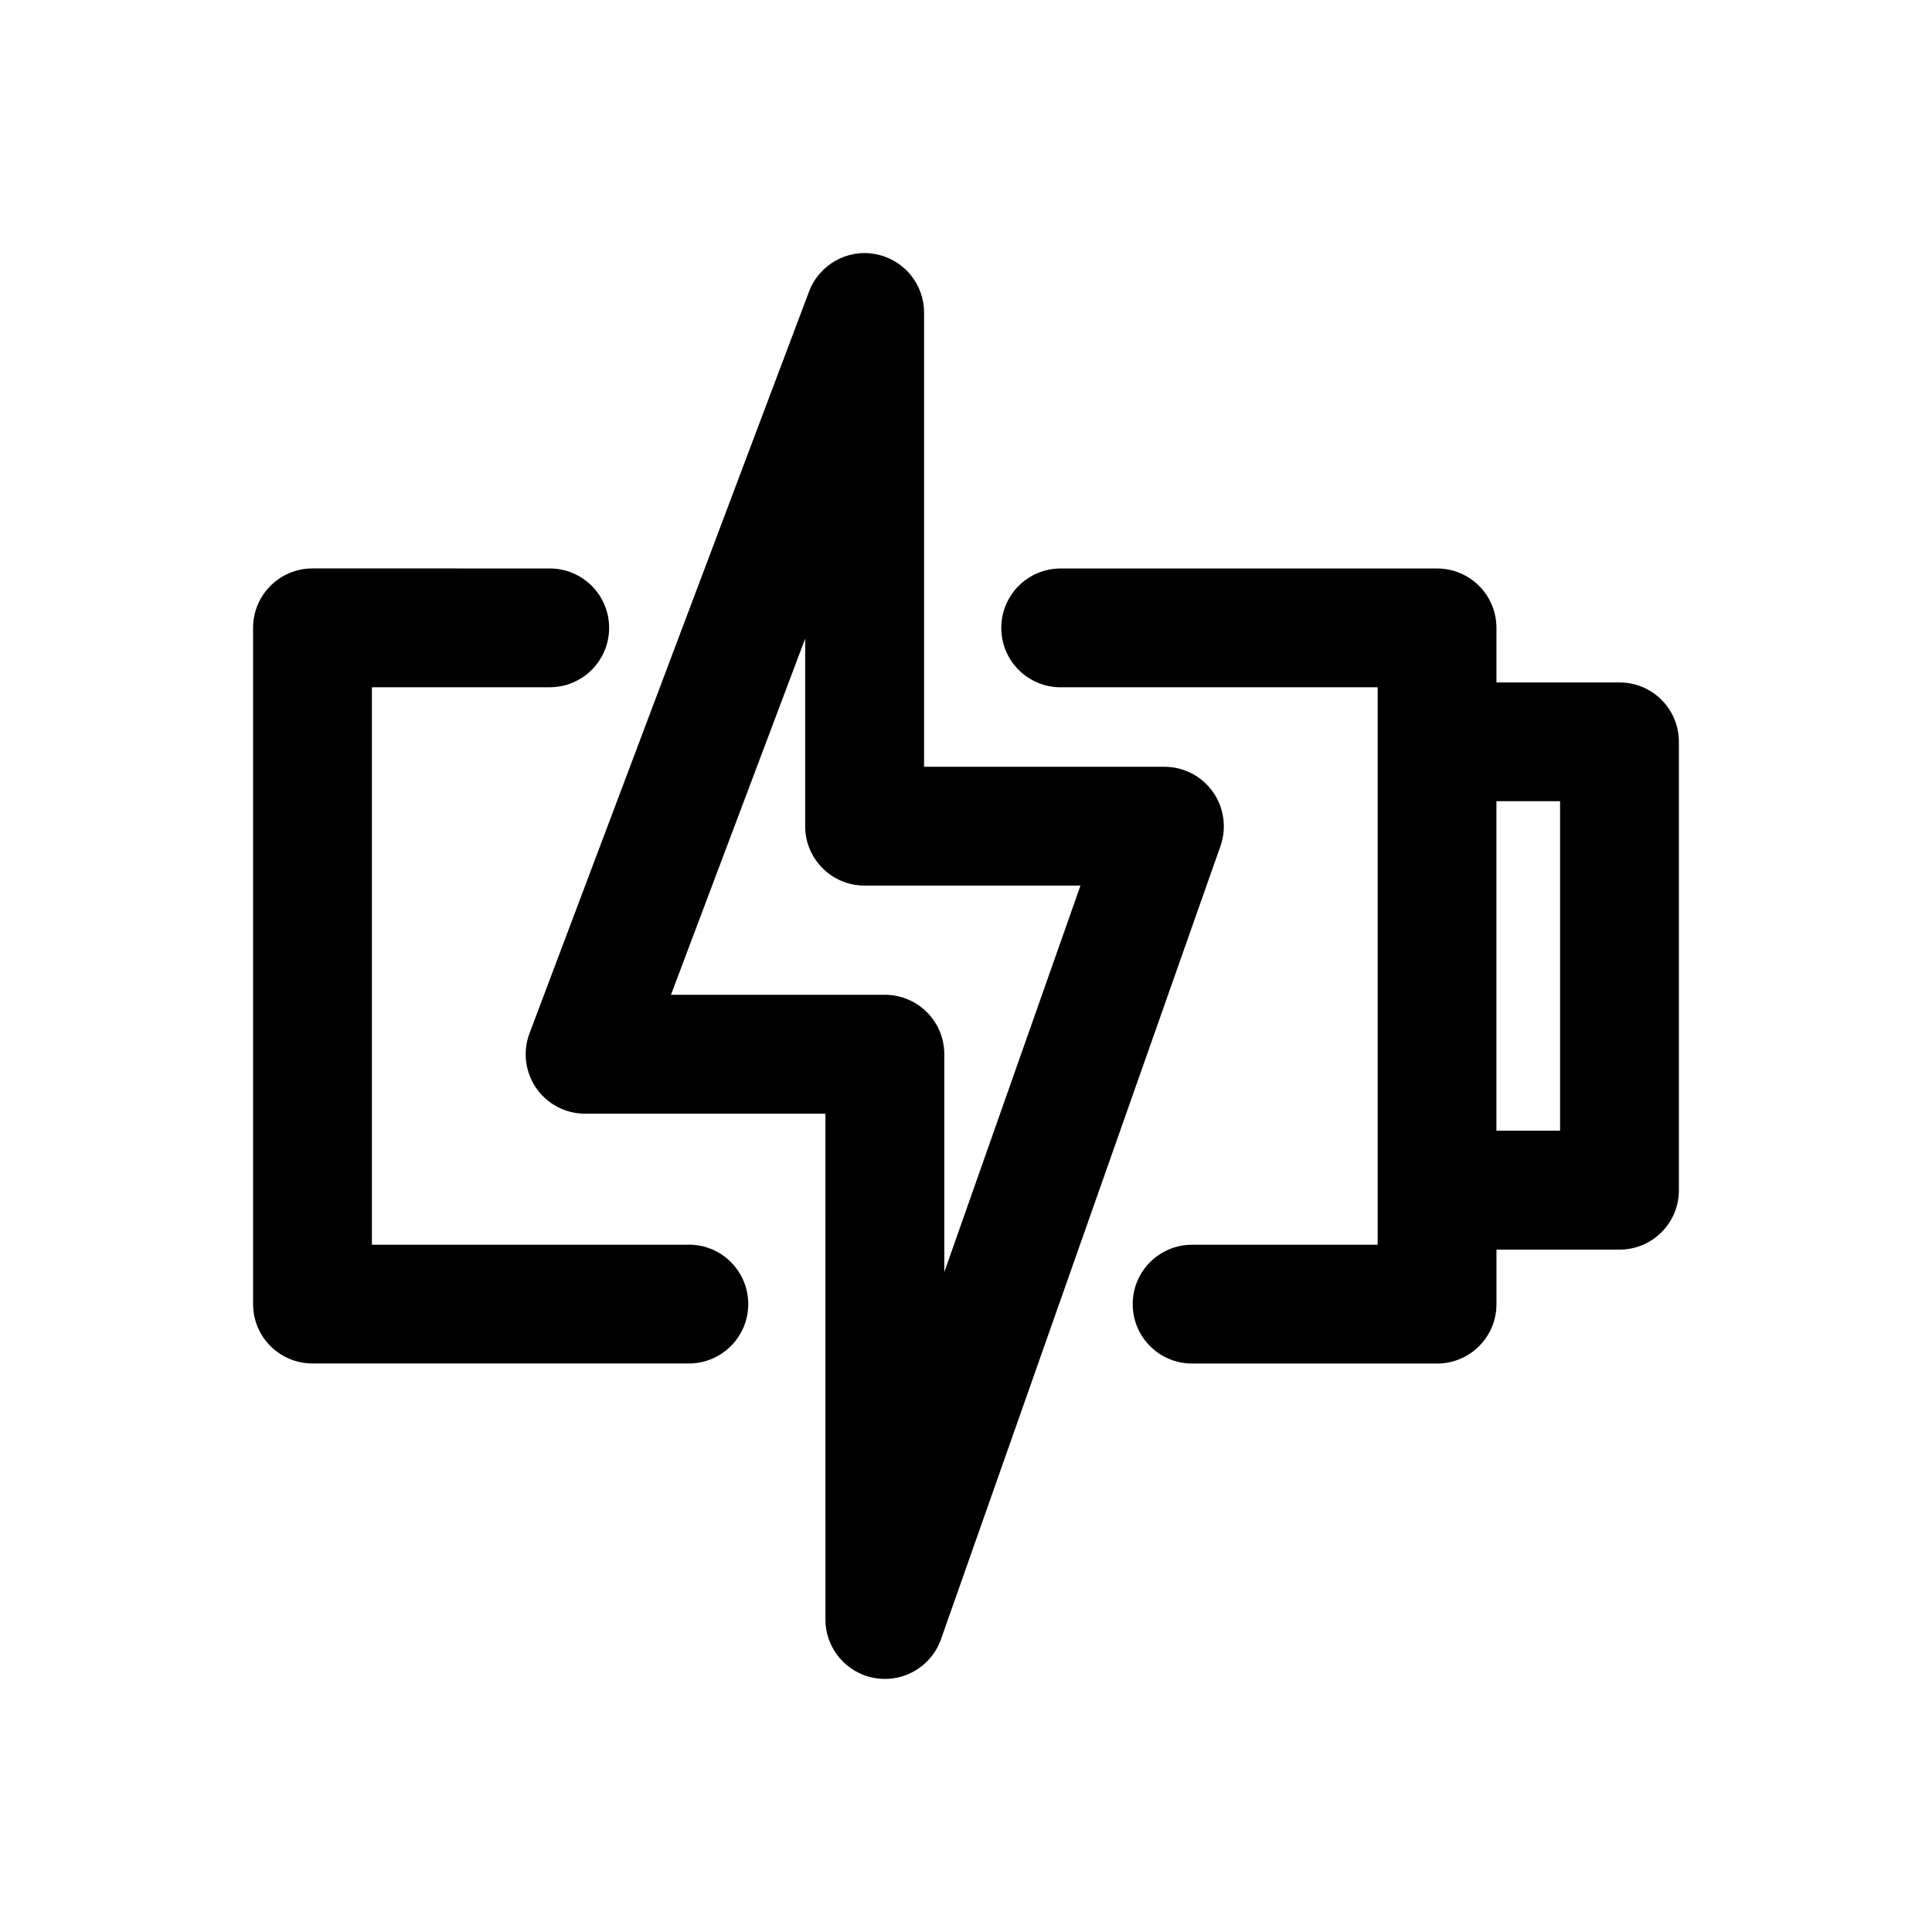
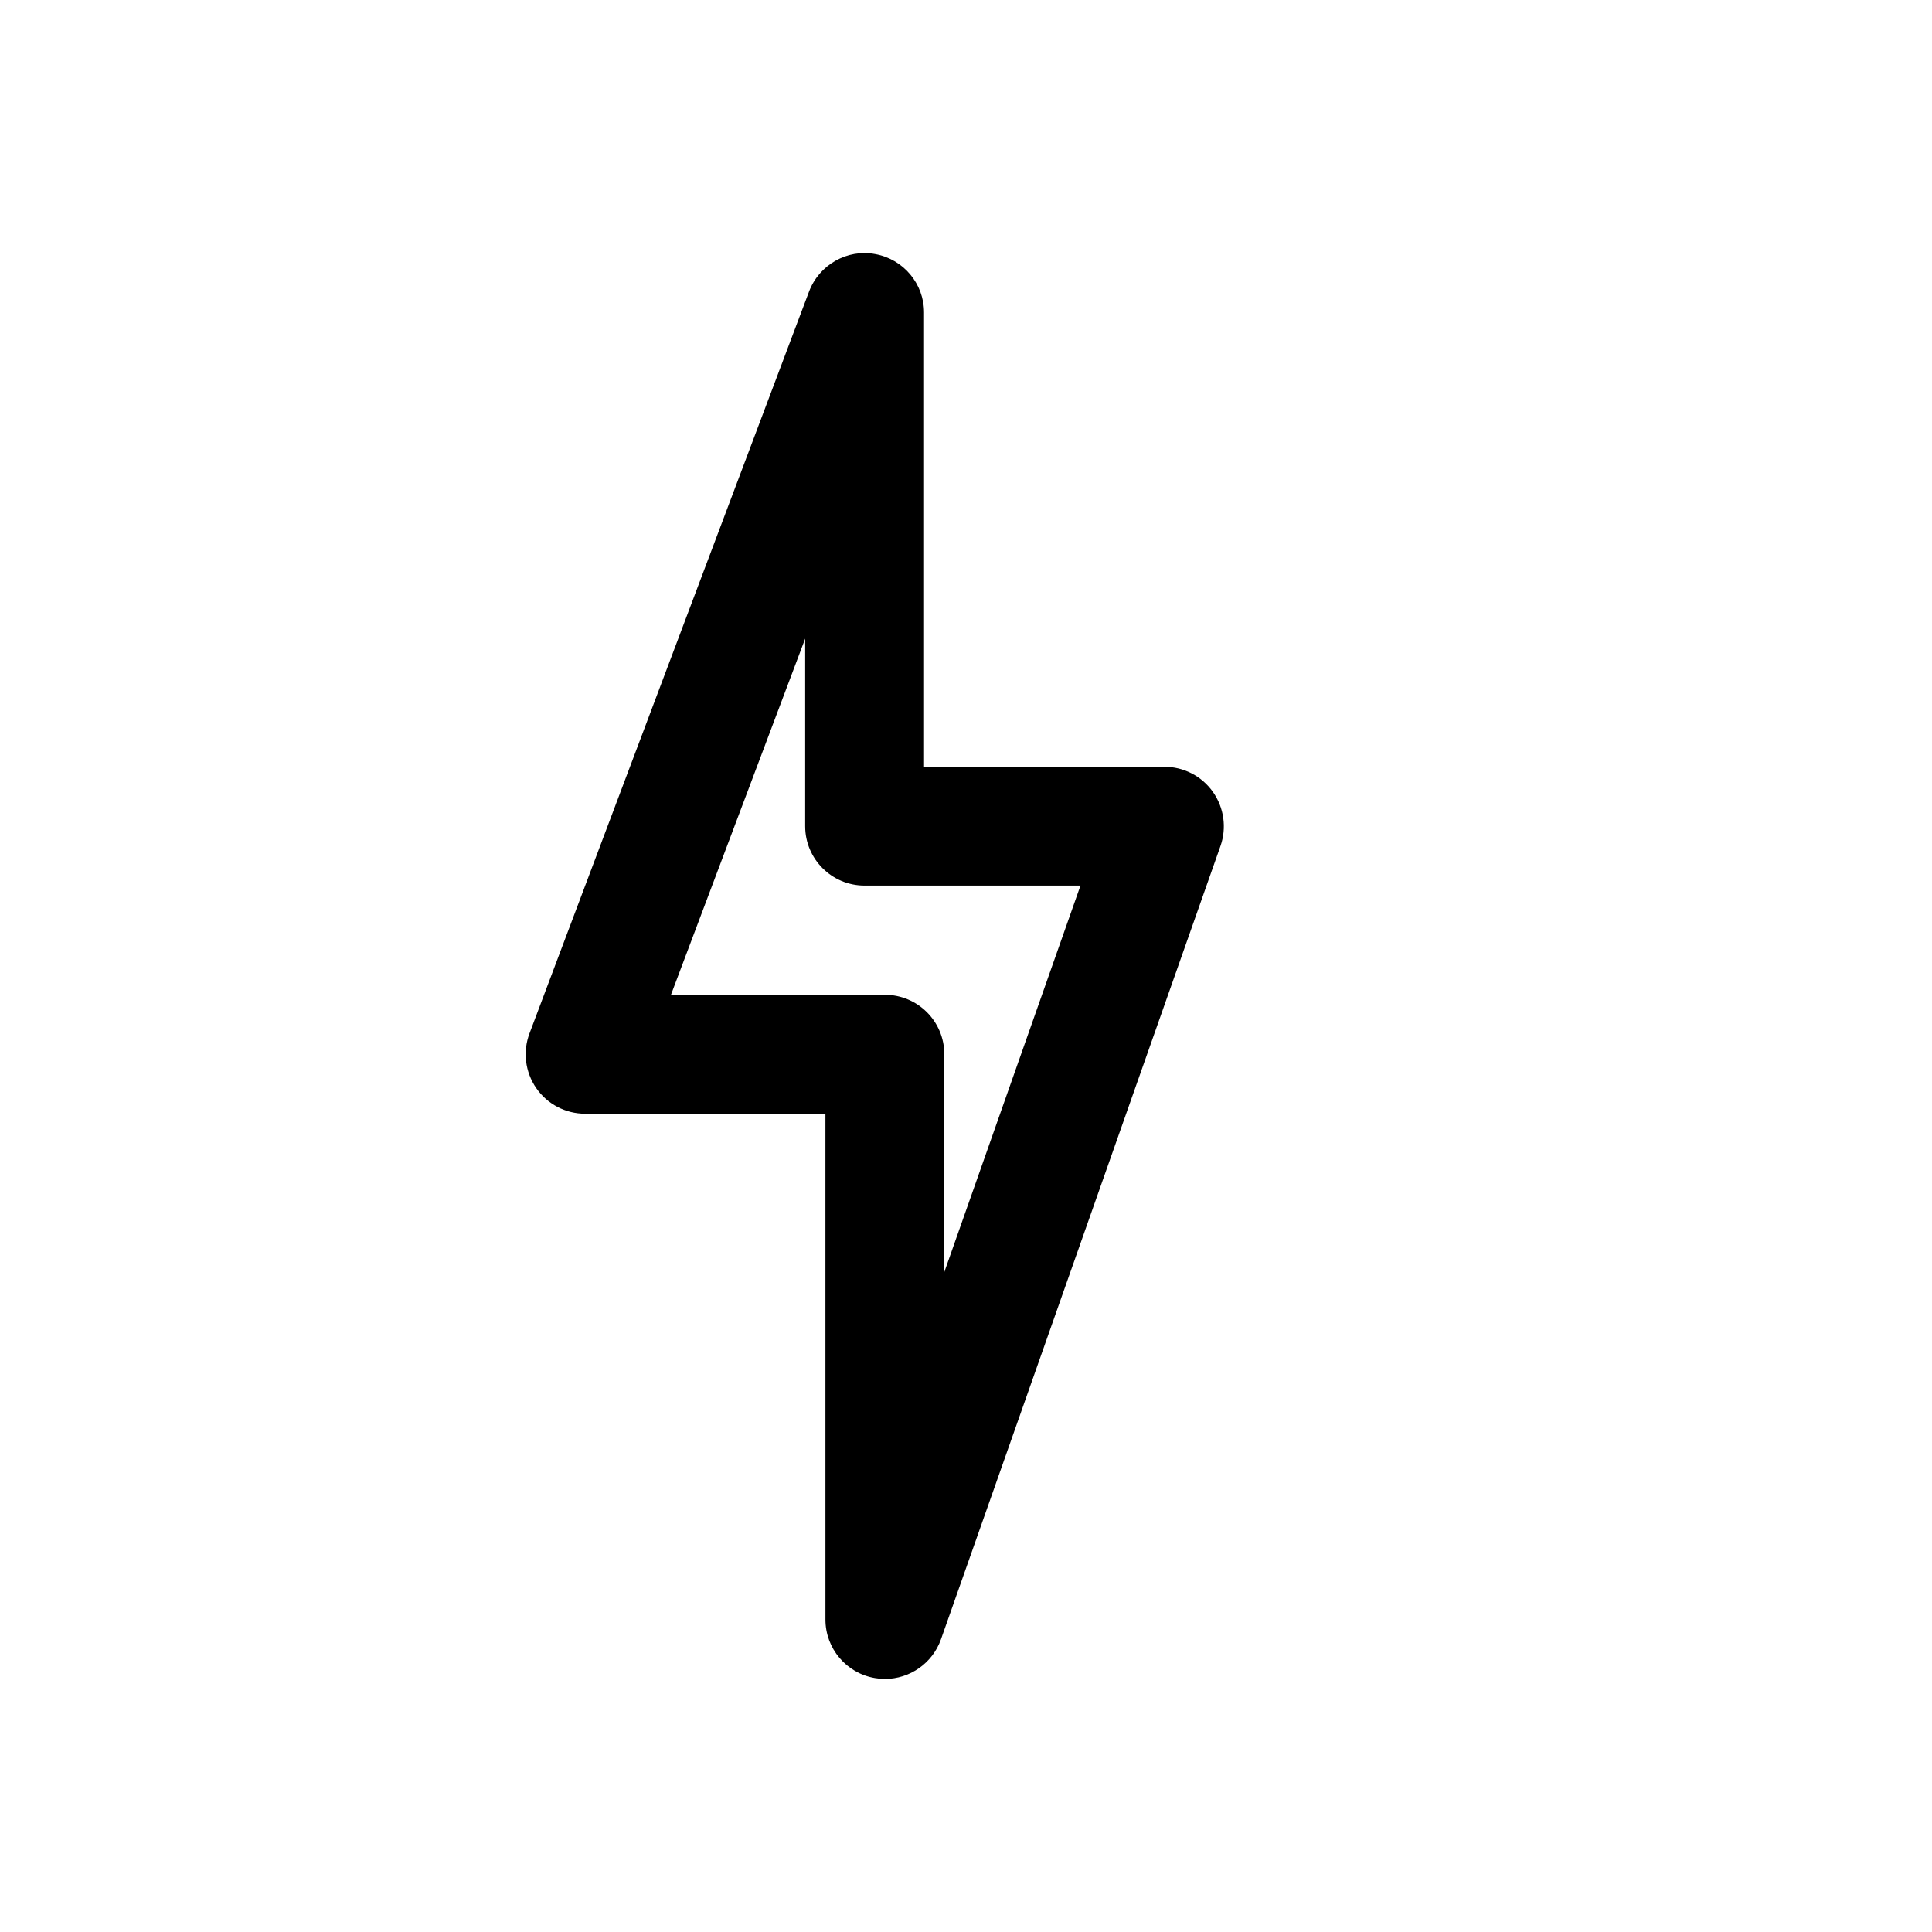
<svg xmlns="http://www.w3.org/2000/svg" fill="#000000" width="800px" height="800px" version="1.1" viewBox="144 144 512 512">
  <g>
    <path d="m465.43 353.85c-2.961-4.172-7.746-6.644-12.848-6.644h-63.699v-120.39c0-7.606-5.434-14.121-12.926-15.477-7.43-1.418-14.879 2.832-17.555 9.934l-74.074 196.57c-1.828 4.832-1.164 10.25 1.777 14.516 2.945 4.25 7.777 6.785 12.941 6.785h63.699l0.004 134.05c0 7.668 5.527 14.219 13.098 15.508 0.898 0.156 1.793 0.234 2.676 0.234 6.582 0 12.594-4.141 14.848-10.516l74.074-210.23c1.684-4.801 0.945-10.156-2.016-14.328zm-71.18 127.26v-57.734c0-8.707-7.055-15.742-15.742-15.742h-56.695l35.566-94.387v49.703c0 8.707 7.055 15.742 15.742 15.742h57.215z" />
-     <path d="m326.55 473.86h-83.992v-147.73h47.121c8.691 0 15.742-7.039 15.742-15.742 0-8.707-7.055-15.742-15.742-15.742l-62.867-0.004c-8.691 0-15.742 7.039-15.742 15.742v179.21c0 8.707 7.055 15.742 15.742 15.742h99.738c8.691 0 15.742-7.039 15.742-15.742 0.004-8.707-7.035-15.742-15.742-15.742z" />
-     <path d="m573.18 324.85h-32.605v-14.453c0-8.707-7.039-15.742-15.742-15.742h-99.738c-8.707 0-15.742 7.039-15.742 15.742 0 8.707 7.039 15.742 15.742 15.742h83.996v147.73h-49.168c-8.707 0-15.742 7.039-15.742 15.742 0 8.707 7.039 15.742 15.742 15.742h64.914c8.707 0 15.742-7.039 15.742-15.742v-14.453l32.602 0.004c8.707 0 15.742-7.039 15.742-15.742v-118.82c0-8.707-7.035-15.746-15.742-15.746zm-15.746 118.8h-16.863v-87.332h16.863z" />
  </g>
</svg>